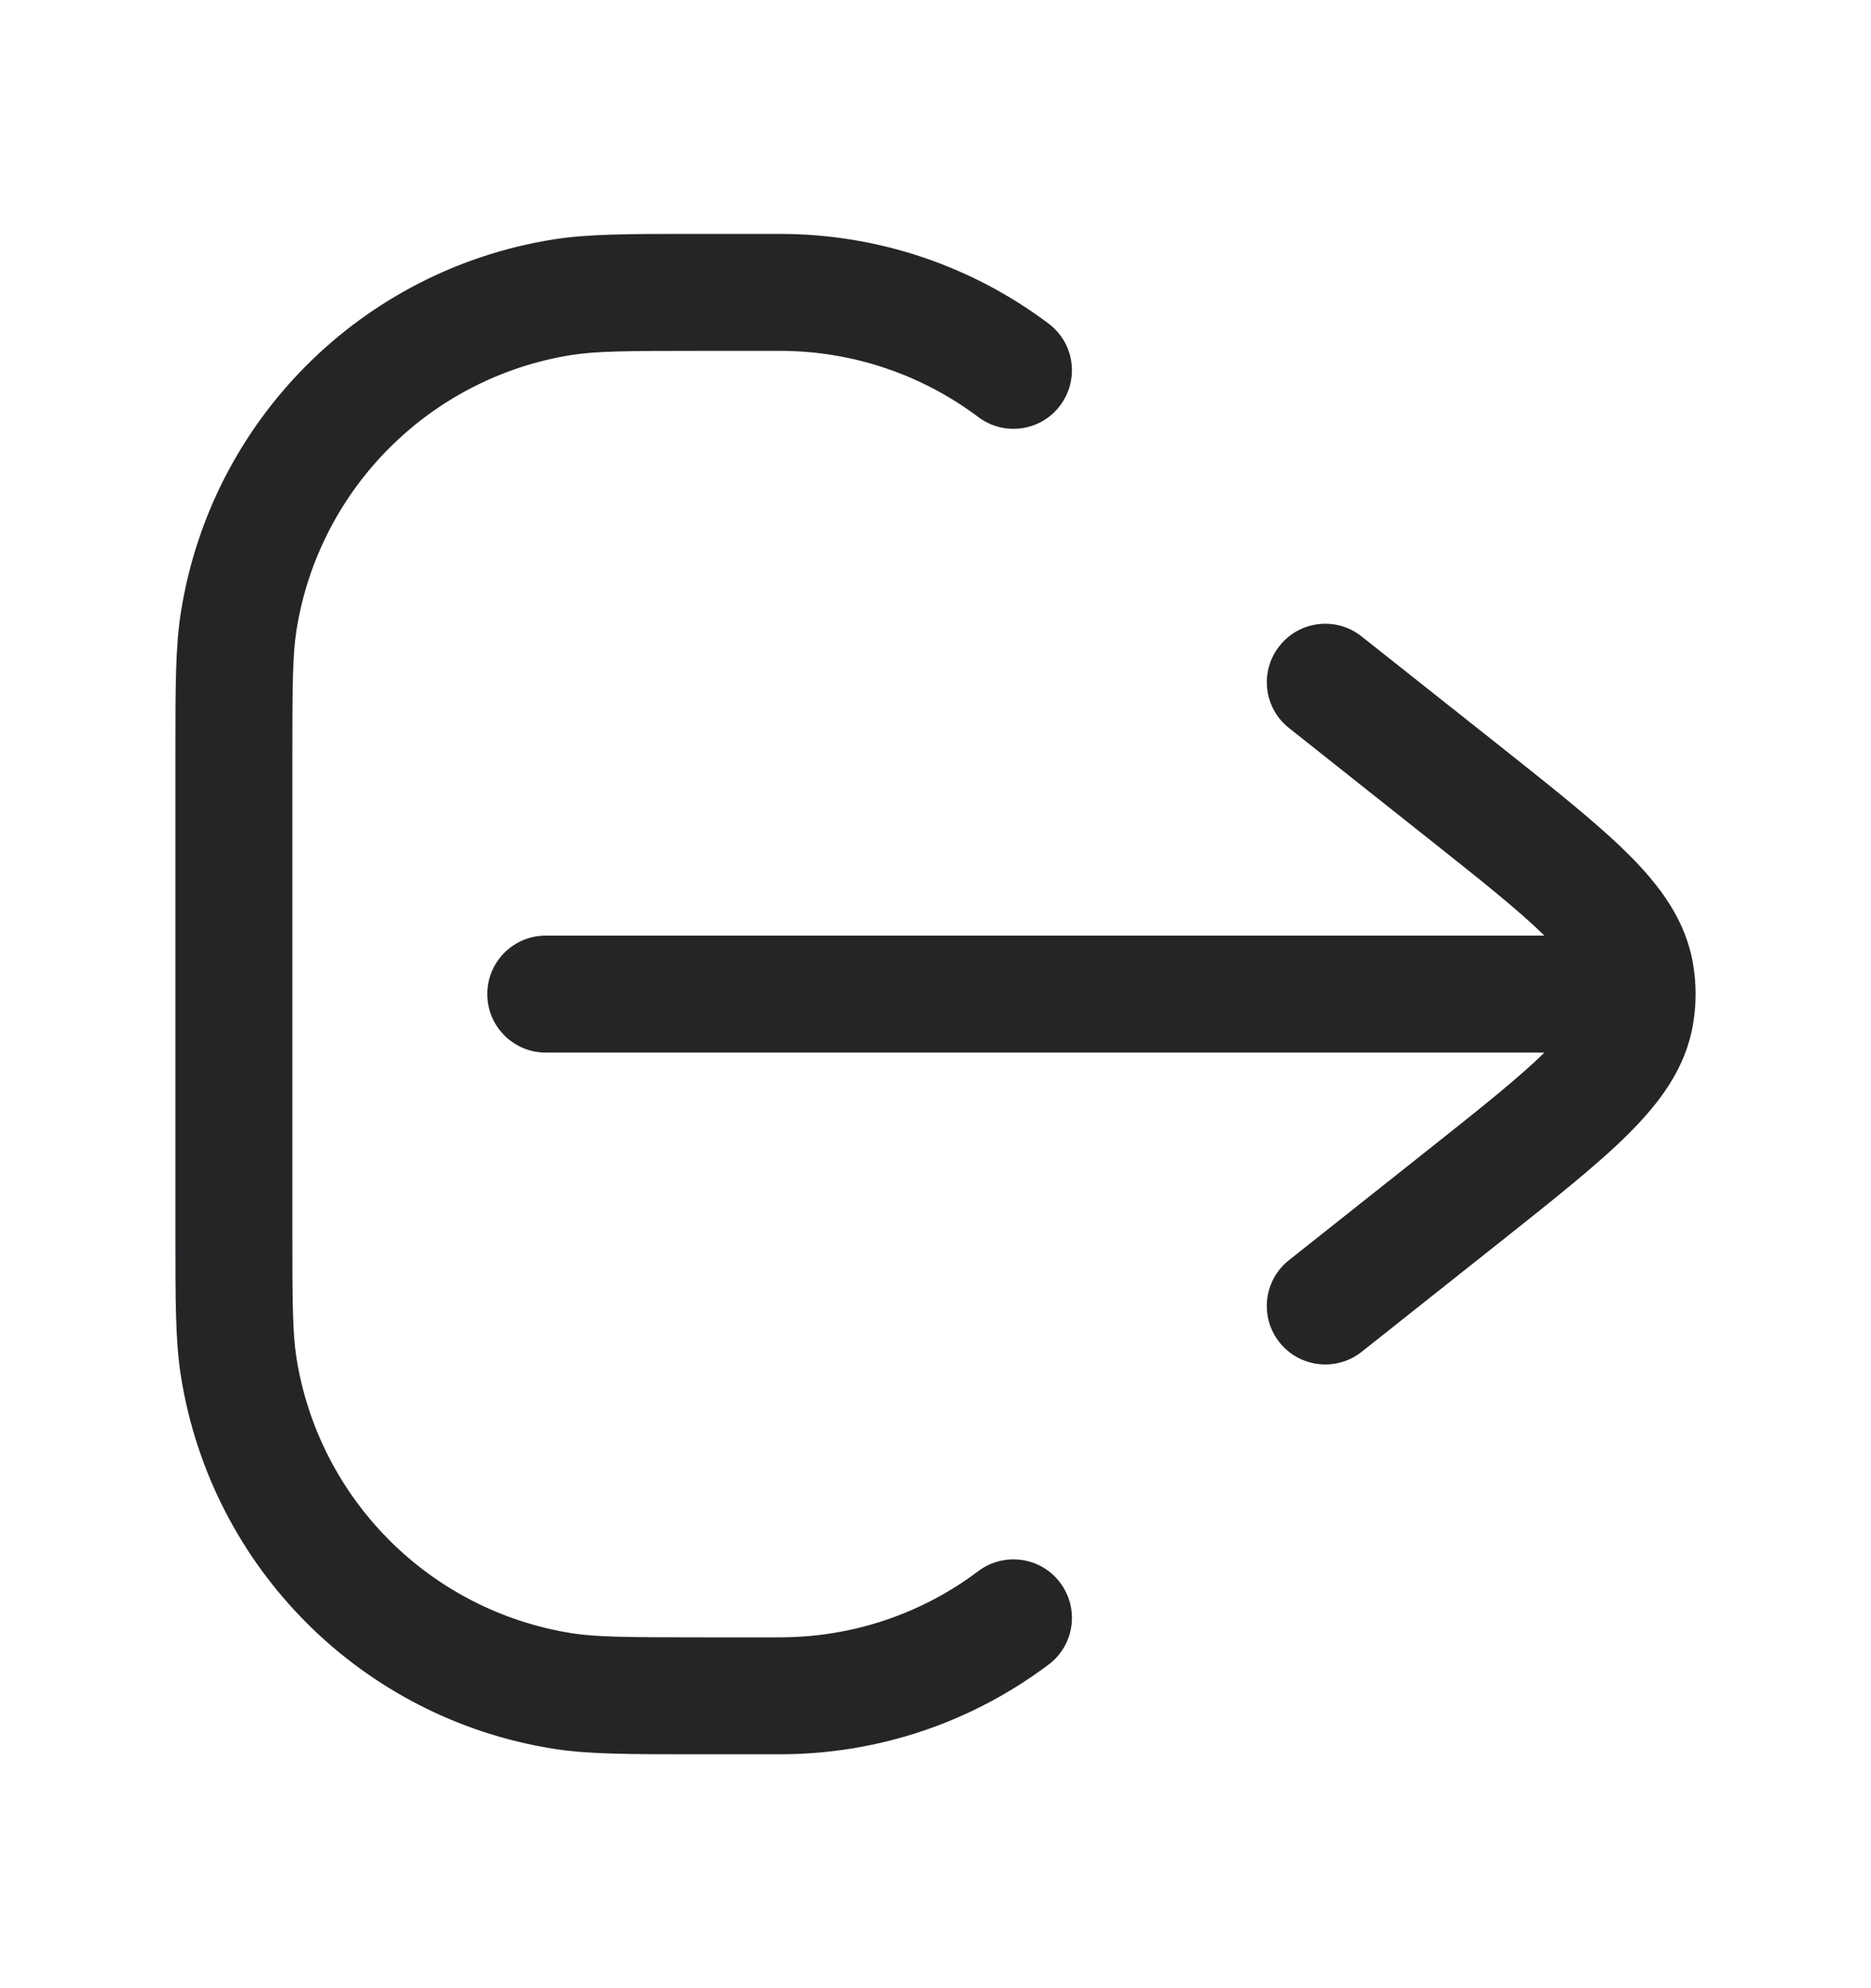
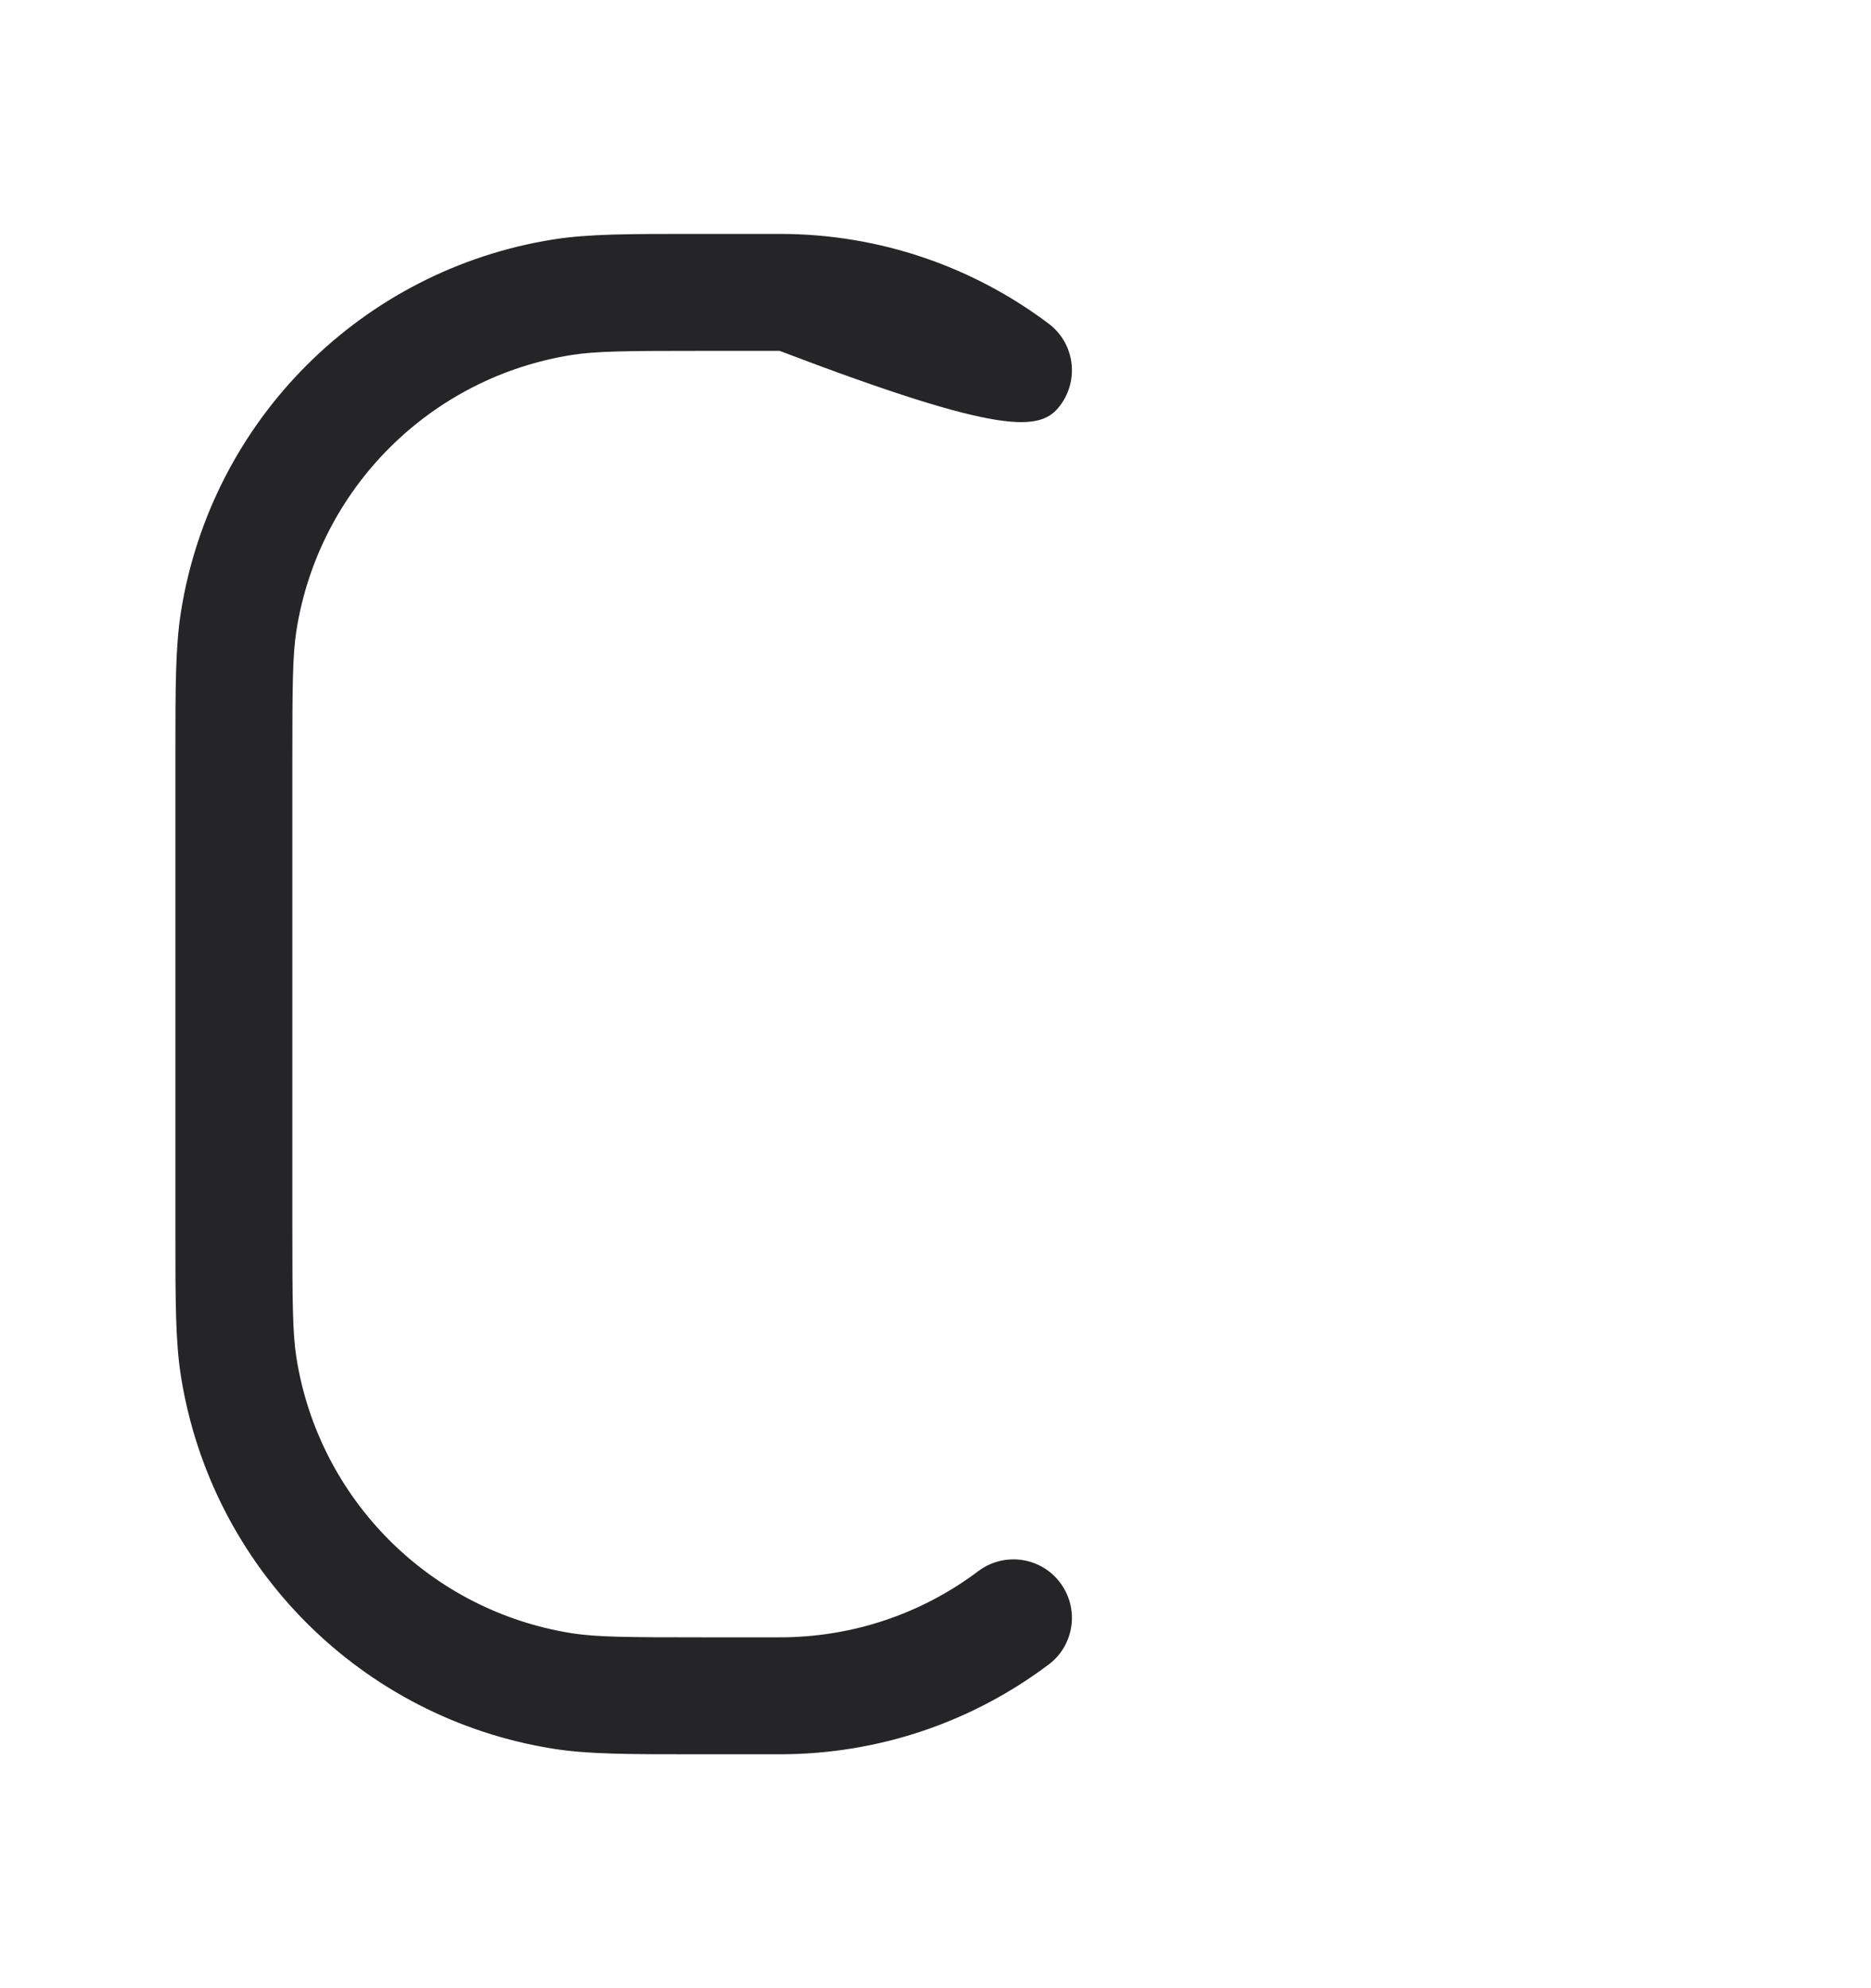
<svg xmlns="http://www.w3.org/2000/svg" width="16" height="17" viewBox="0 0 16 17" fill="none">
-   <path d="M5.946 2C5.378 2 5.032 2 4.734 2.047C3.093 2.307 1.807 3.593 1.547 5.234C1.5 5.532 1.5 5.878 1.5 6.446L1.5 10.554C1.5 11.122 1.5 11.468 1.547 11.766C1.807 13.407 3.093 14.693 4.734 14.953C5.032 15 5.378 15 5.946 15L6.667 15C7.529 15 8.326 14.715 8.967 14.233C9.188 14.068 9.232 13.754 9.066 13.533C8.901 13.312 8.587 13.268 8.366 13.434C7.893 13.79 7.305 14 6.667 14H6C5.362 14 5.101 13.998 4.89 13.965C3.678 13.773 2.727 12.822 2.535 11.61C2.502 11.399 2.5 11.138 2.5 10.5L2.5 6.5C2.5 5.862 2.502 5.601 2.535 5.39C2.727 4.178 3.678 3.227 4.89 3.035C5.101 3.002 5.362 3 6 3H6.667C7.305 3 7.893 3.211 8.366 3.566C8.587 3.732 8.901 3.688 9.066 3.467C9.232 3.246 9.188 2.932 8.967 2.767C8.326 2.285 7.529 2 6.667 2L5.946 2Z" fill="#252427" />
-   <path d="M11.644 5.442C11.428 5.27 11.113 5.306 10.942 5.523C10.77 5.739 10.806 6.054 11.023 6.225L12.198 7.157C12.667 7.529 12.989 7.785 13.207 8L4.667 8C4.391 8 4.167 8.224 4.167 8.5C4.167 8.776 4.391 9 4.667 9L13.207 9C12.989 9.215 12.667 9.471 12.198 9.843L11.023 10.775C10.806 10.946 10.77 11.261 10.941 11.477C11.113 11.694 11.428 11.73 11.644 11.559L12.843 10.608C13.291 10.252 13.661 9.959 13.925 9.696C14.195 9.427 14.42 9.128 14.48 8.746C14.493 8.664 14.5 8.582 14.5 8.5C14.5 8.418 14.493 8.336 14.48 8.254C14.42 7.872 14.195 7.573 13.925 7.304C13.661 7.041 13.291 6.748 12.843 6.392L11.644 5.442Z" fill="#252427" />
+   <path d="M5.946 2C5.378 2 5.032 2 4.734 2.047C3.093 2.307 1.807 3.593 1.547 5.234C1.5 5.532 1.5 5.878 1.5 6.446L1.5 10.554C1.5 11.122 1.5 11.468 1.547 11.766C1.807 13.407 3.093 14.693 4.734 14.953C5.032 15 5.378 15 5.946 15L6.667 15C7.529 15 8.326 14.715 8.967 14.233C9.188 14.068 9.232 13.754 9.066 13.533C8.901 13.312 8.587 13.268 8.366 13.434C7.893 13.79 7.305 14 6.667 14H6C5.362 14 5.101 13.998 4.89 13.965C3.678 13.773 2.727 12.822 2.535 11.61C2.502 11.399 2.5 11.138 2.5 10.5L2.5 6.5C2.5 5.862 2.502 5.601 2.535 5.39C2.727 4.178 3.678 3.227 4.89 3.035C5.101 3.002 5.362 3 6 3H6.667C8.587 3.732 8.901 3.688 9.066 3.467C9.232 3.246 9.188 2.932 8.967 2.767C8.326 2.285 7.529 2 6.667 2L5.946 2Z" fill="#252427" />
</svg>